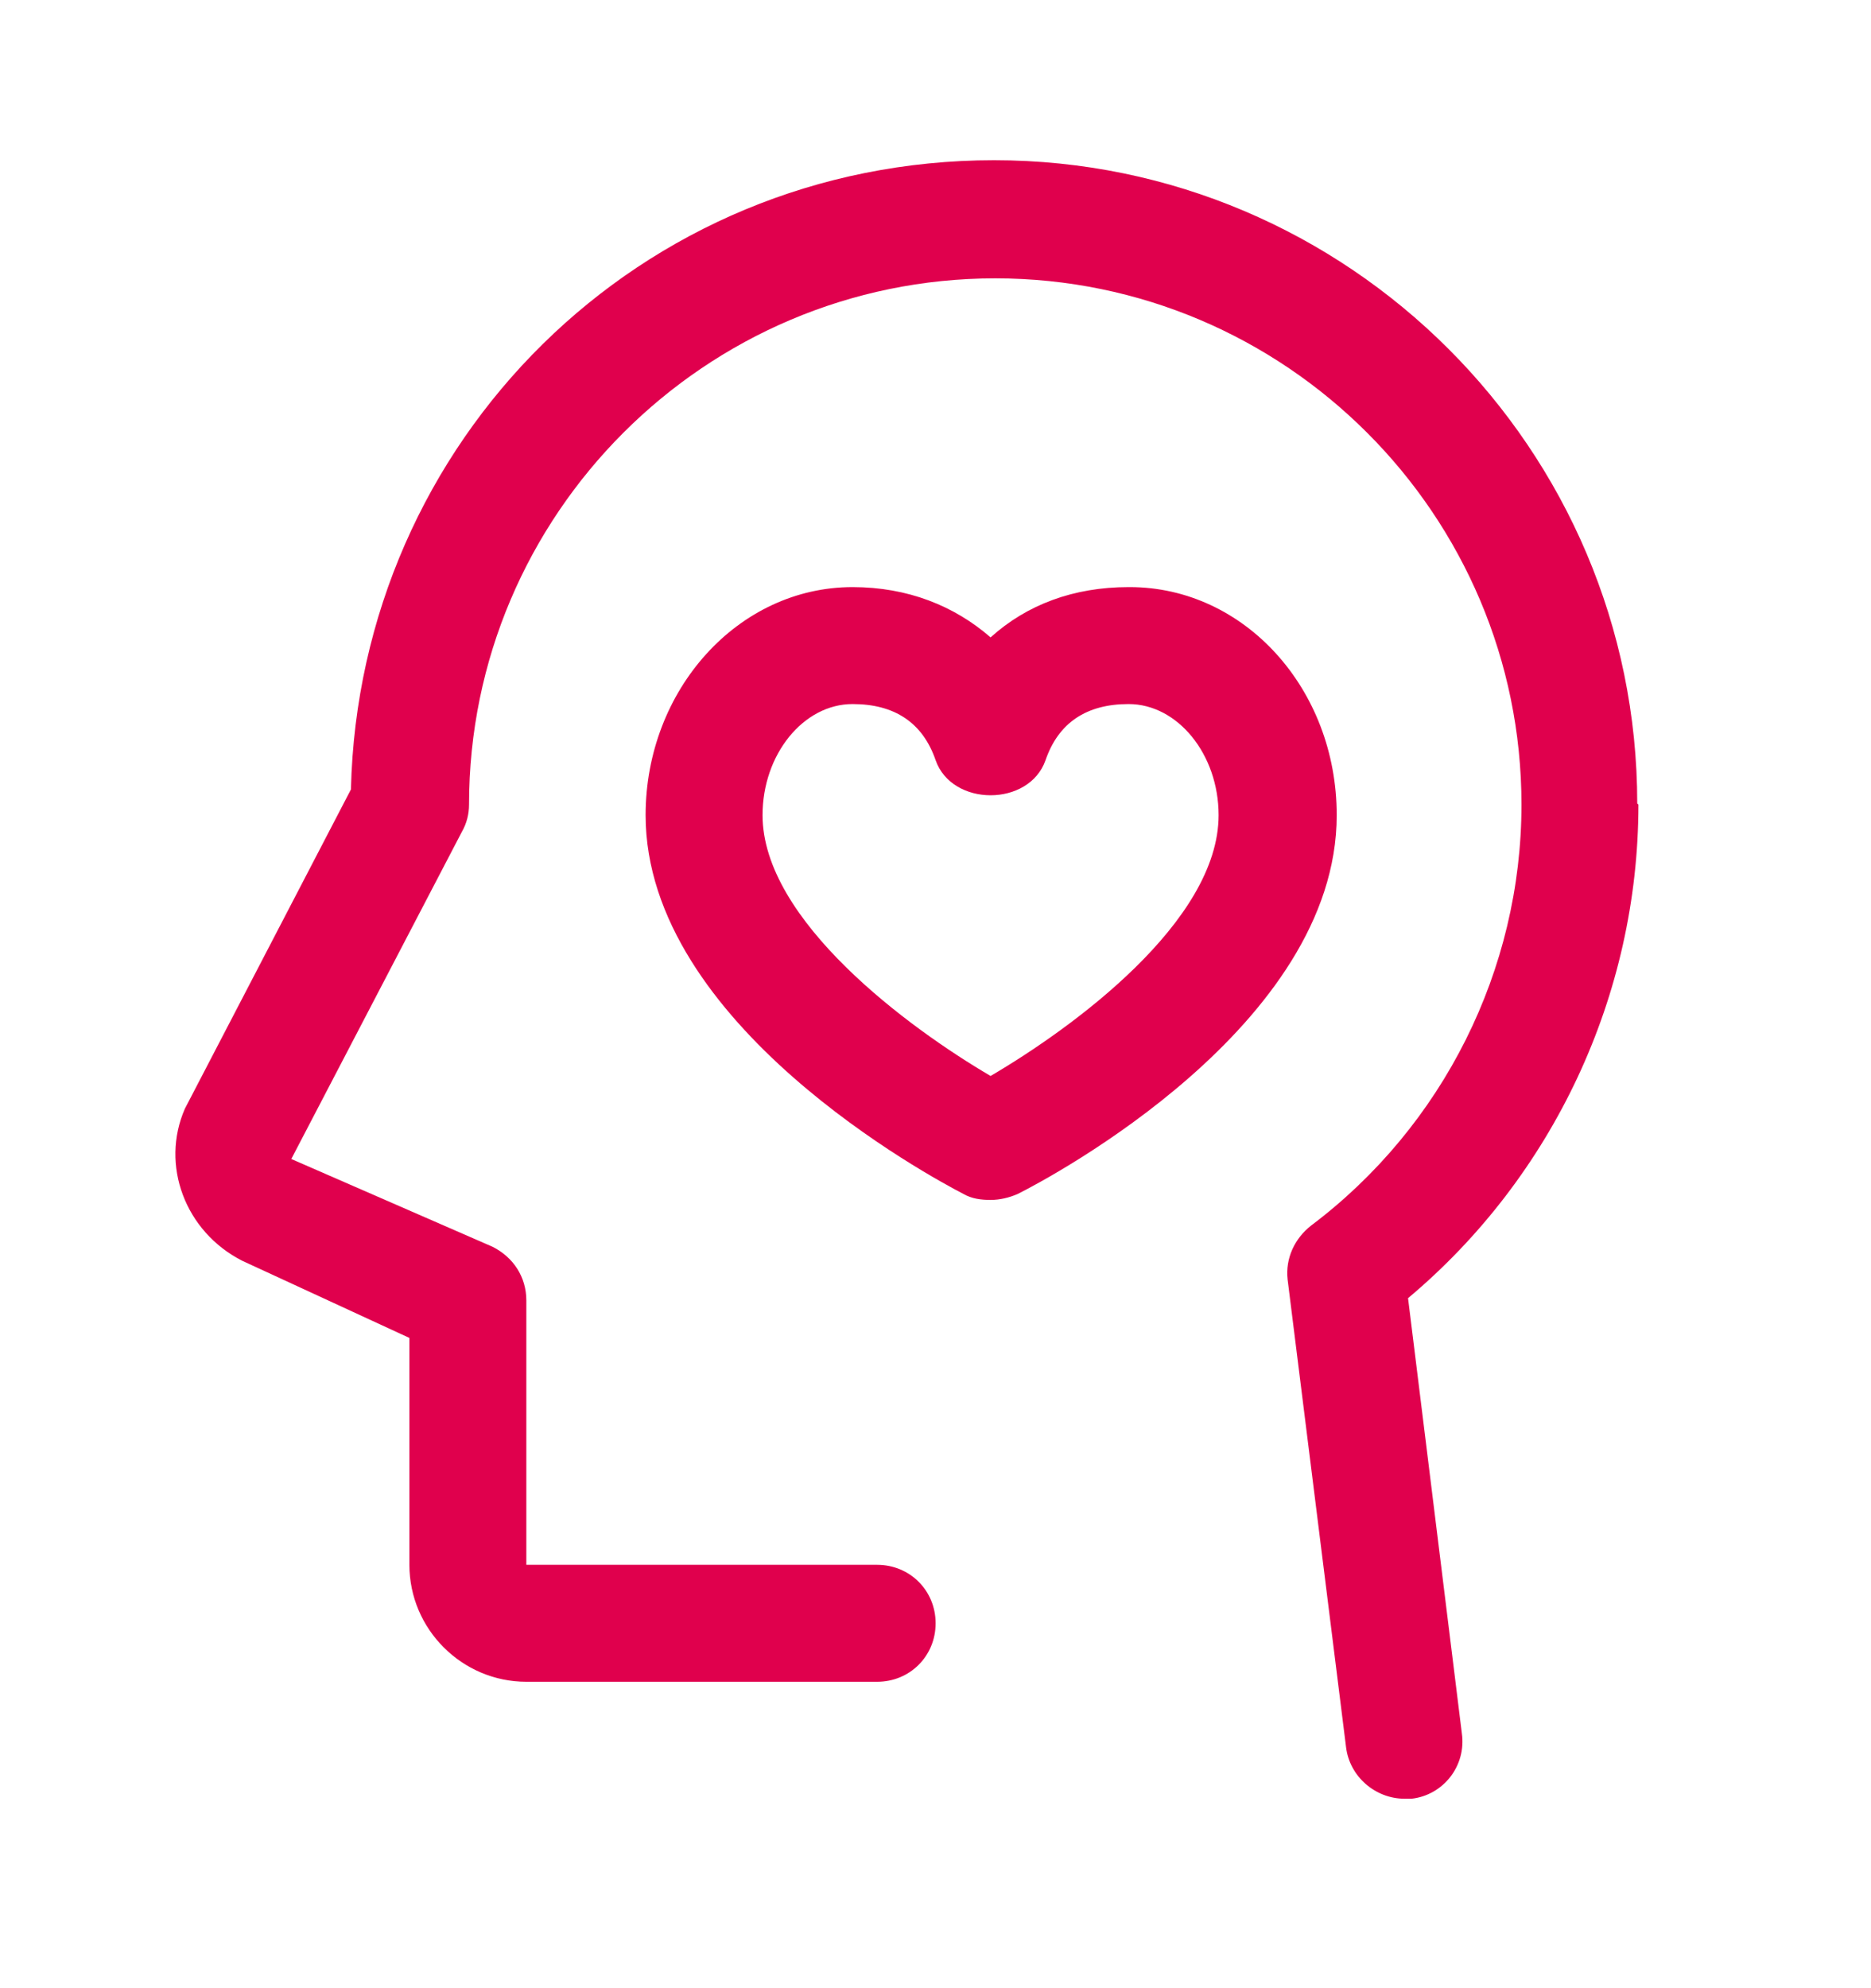
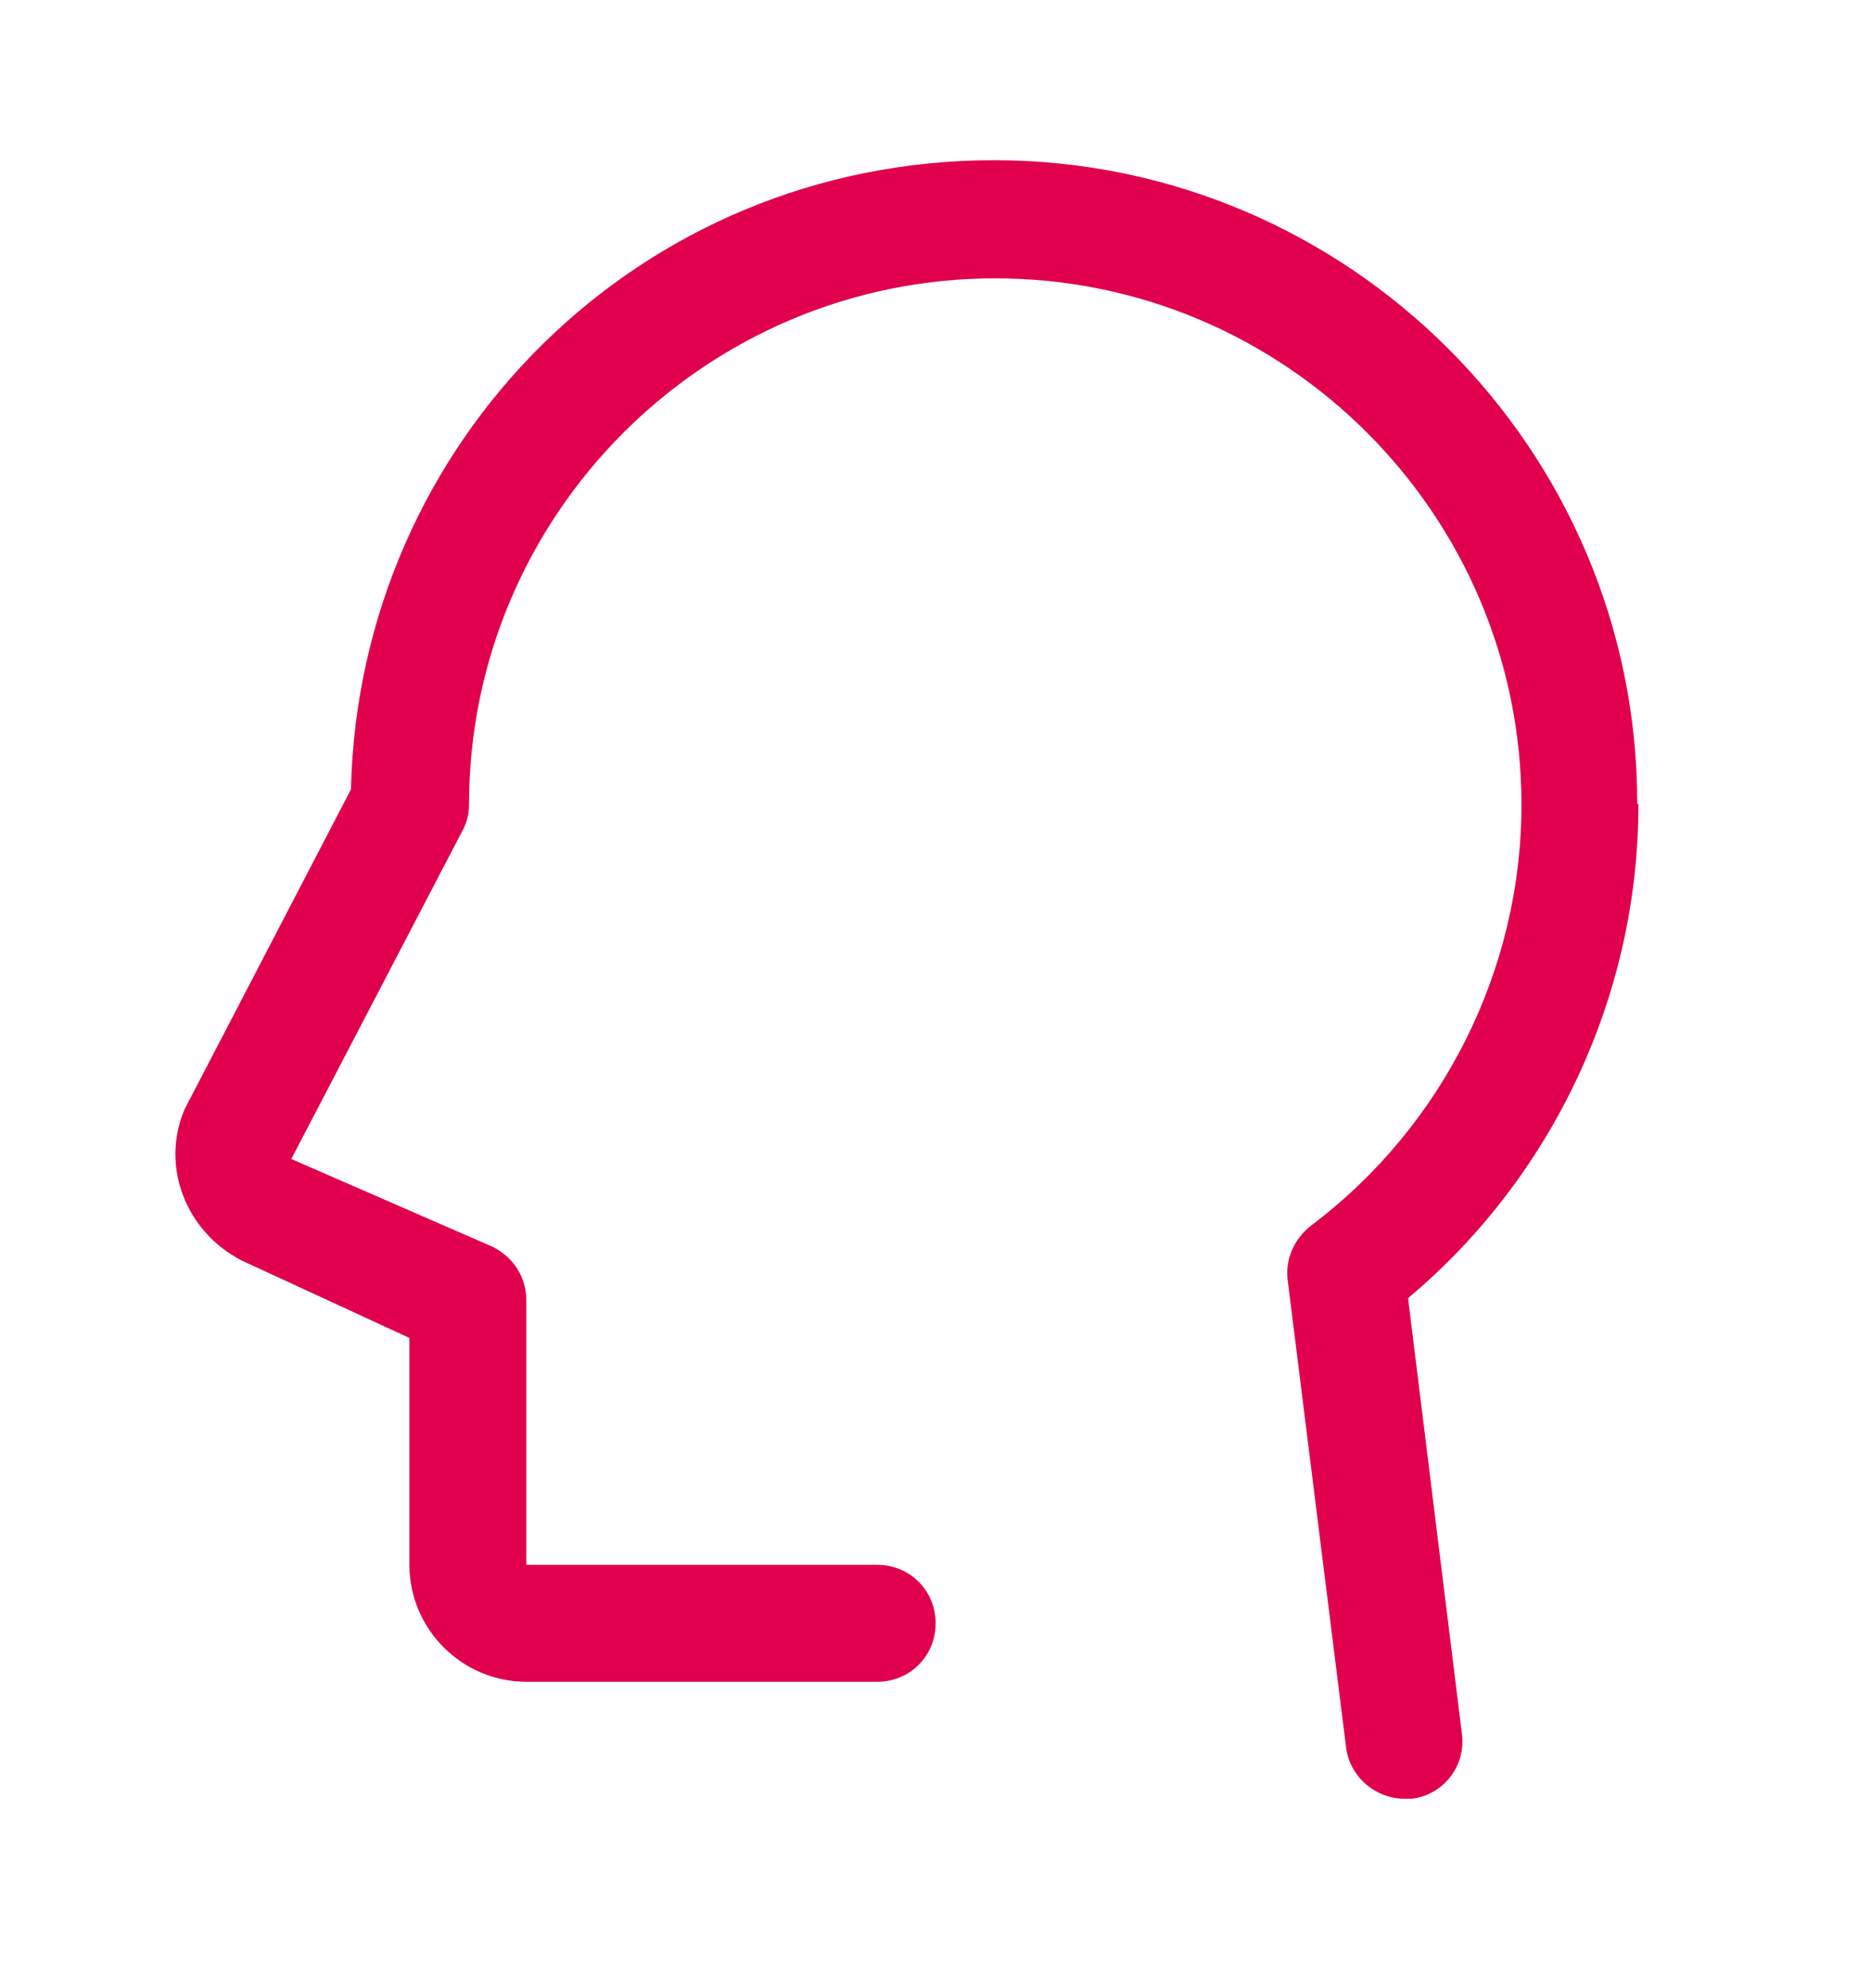
<svg xmlns="http://www.w3.org/2000/svg" width="16" height="17" viewBox="0 0 16 17" fill="none">
-   <path d="M9.651 5.02C9.181 5.02 8.781 5.17 8.471 5.45C8.161 5.18 7.761 5.02 7.291 5.02C6.311 5.02 5.521 5.9 5.521 6.97C5.521 8.76 7.971 10.07 8.241 10.21C8.311 10.25 8.391 10.26 8.471 10.26C8.551 10.26 8.631 10.24 8.701 10.21C8.981 10.07 11.431 8.77 11.431 6.97C11.431 5.89 10.641 5.02 9.661 5.02H9.651ZM8.471 9.2C7.771 8.79 6.521 7.87 6.521 6.97C6.521 6.45 6.871 6.02 7.291 6.02C7.651 6.02 7.891 6.18 8.001 6.5C8.141 6.9 8.801 6.9 8.941 6.5C9.051 6.18 9.291 6.02 9.651 6.02C10.071 6.02 10.421 6.45 10.421 6.97C10.421 7.88 9.171 8.79 8.471 9.2Z" fill="#E0004D" />
  <path d="M14.001 6.87C14.001 3.84 11.531 1.37 8.501 1.37C5.471 1.37 3.071 3.77 3.001 6.75L1.581 9.48C1.371 9.96 1.581 10.53 2.071 10.78L3.501 11.44V13.38C3.501 13.93 3.951 14.38 4.501 14.38H7.501C7.781 14.38 8.001 14.16 8.001 13.88C8.001 13.6 7.781 13.38 7.501 13.38H4.501V11.12C4.501 10.92 4.391 10.75 4.211 10.66L2.491 9.91L3.951 7.11C3.991 7.04 4.011 6.96 4.011 6.88C4.011 4.4 6.031 2.38 8.511 2.38C10.991 2.38 13.011 4.4 13.011 6.88C13.011 8.29 12.341 9.63 11.211 10.48C11.071 10.59 10.991 10.76 11.011 10.94L11.511 14.94C11.541 15.19 11.761 15.38 12.011 15.38C12.031 15.38 12.051 15.38 12.071 15.38C12.341 15.35 12.541 15.1 12.501 14.82L12.041 11.1C13.281 10.06 14.011 8.51 14.011 6.88L14.001 6.87Z" fill="#E0004D" />
</svg>